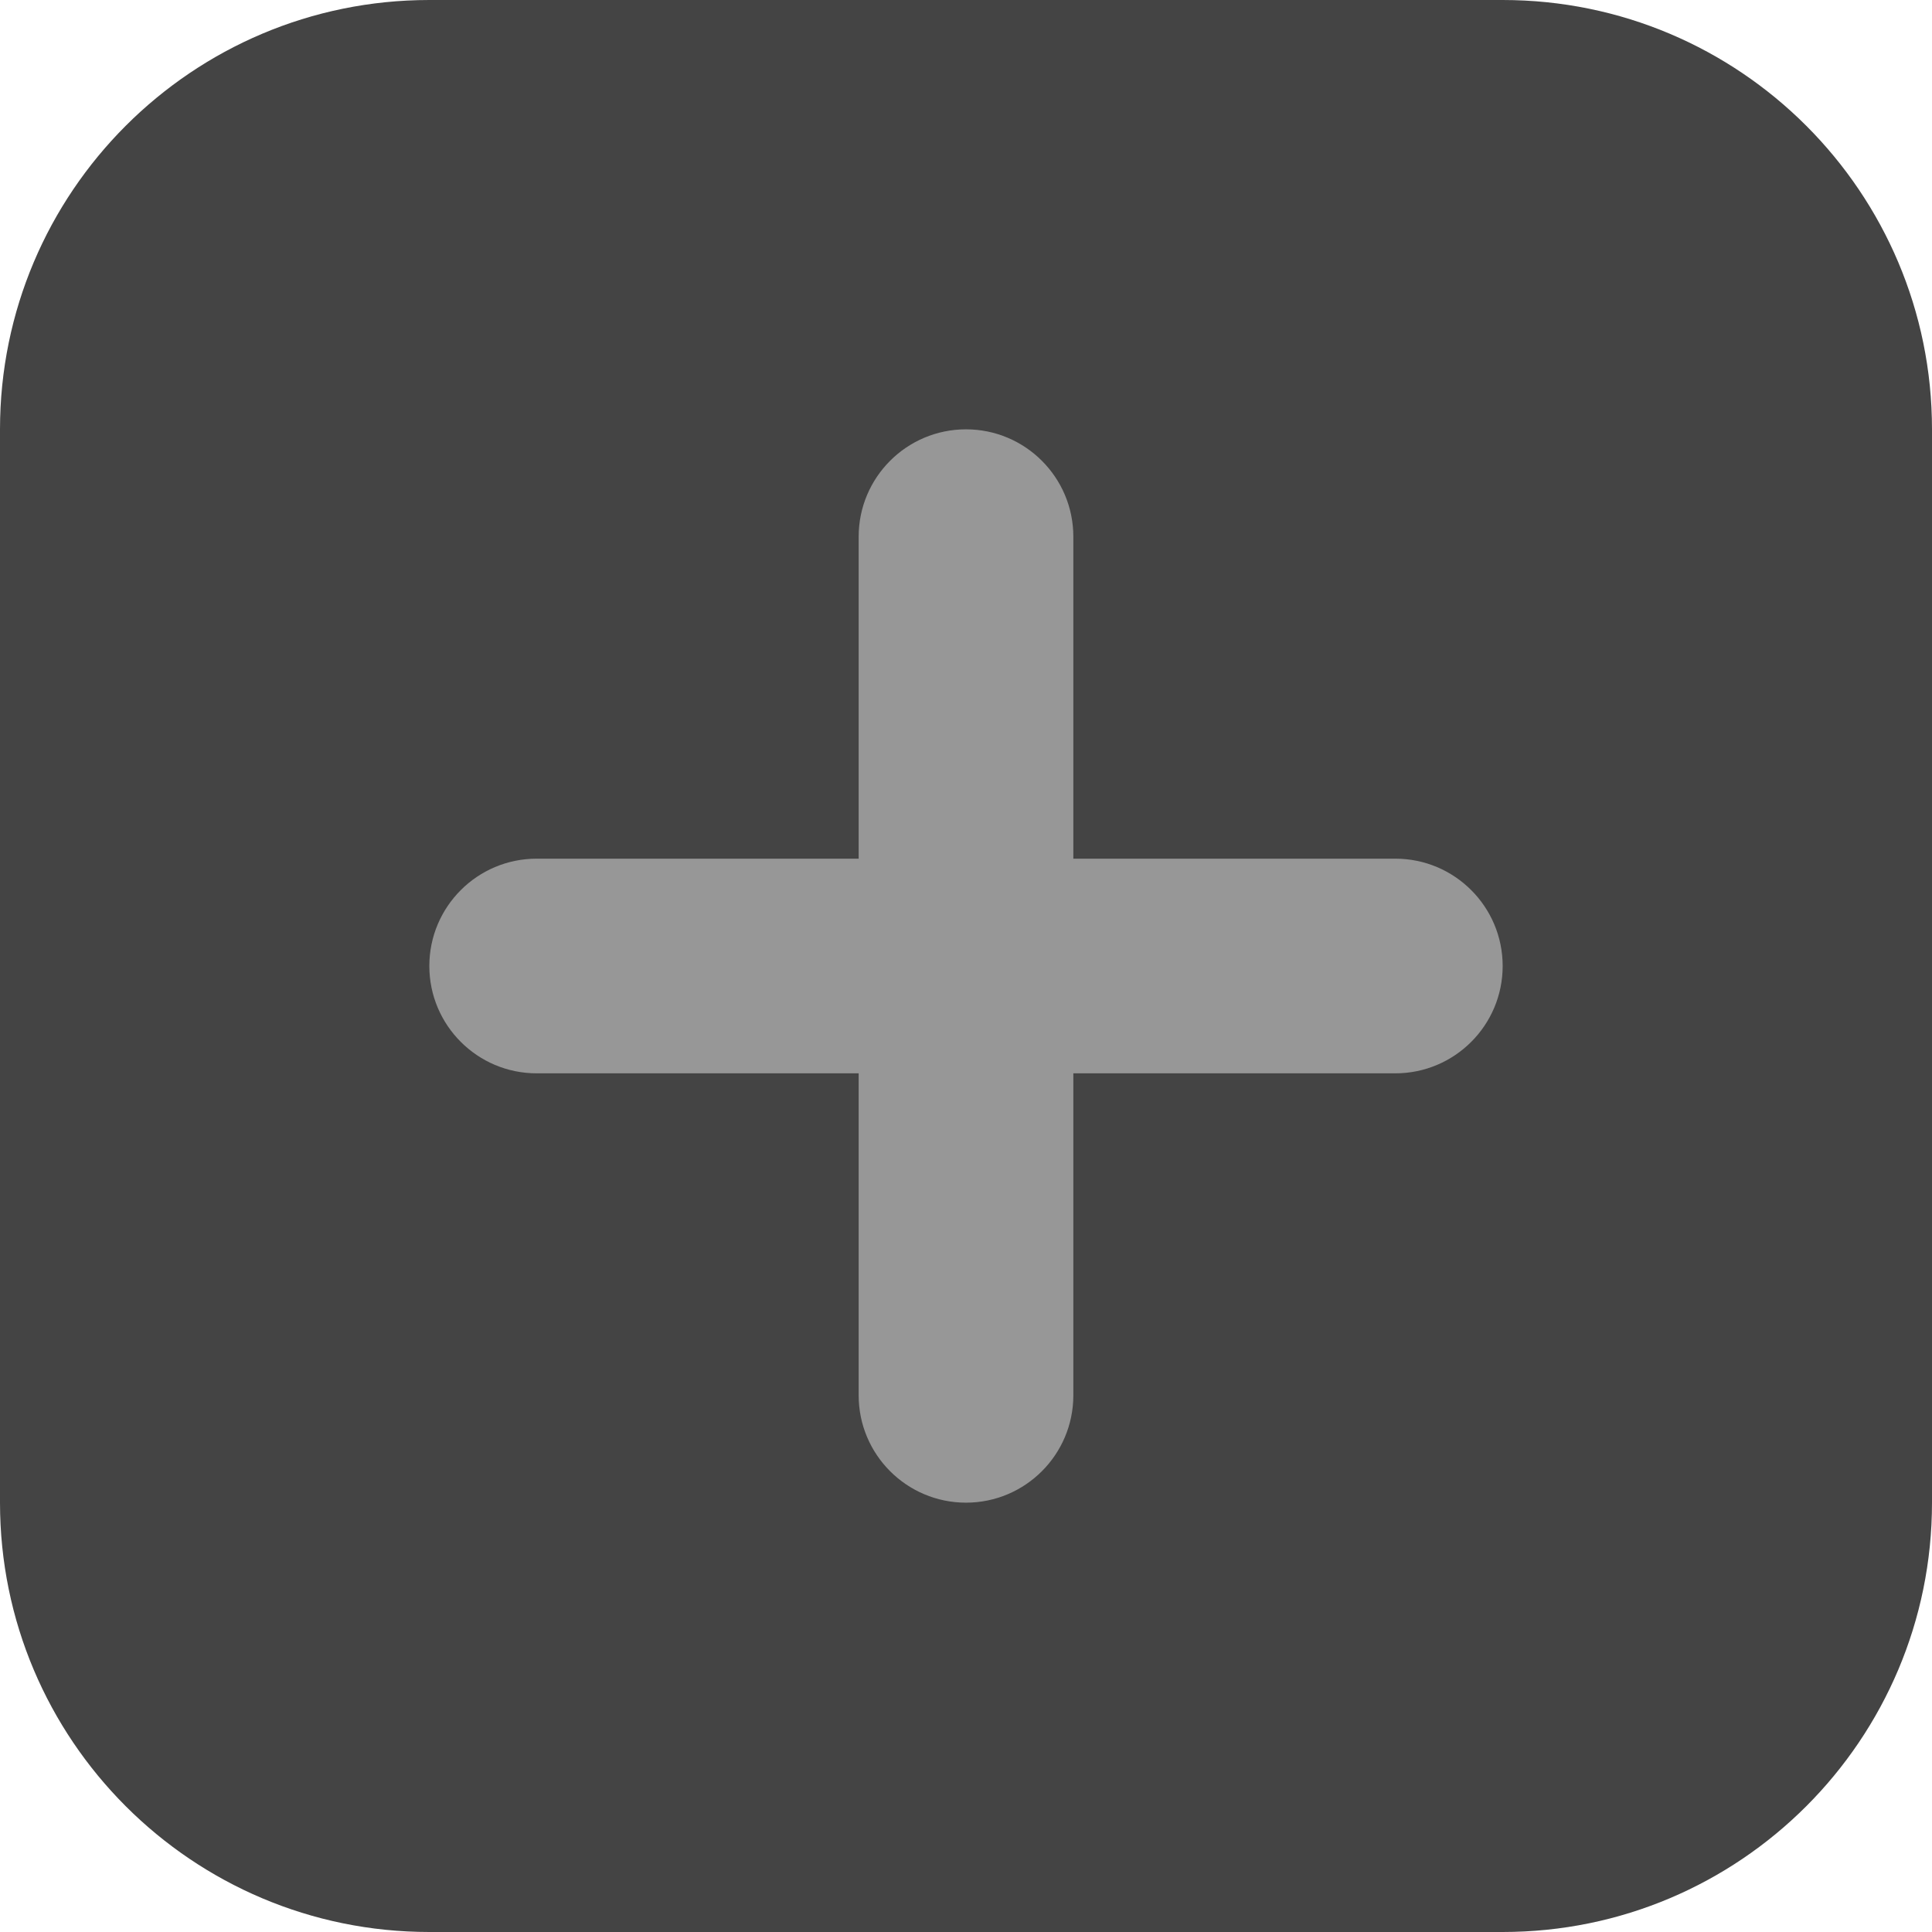
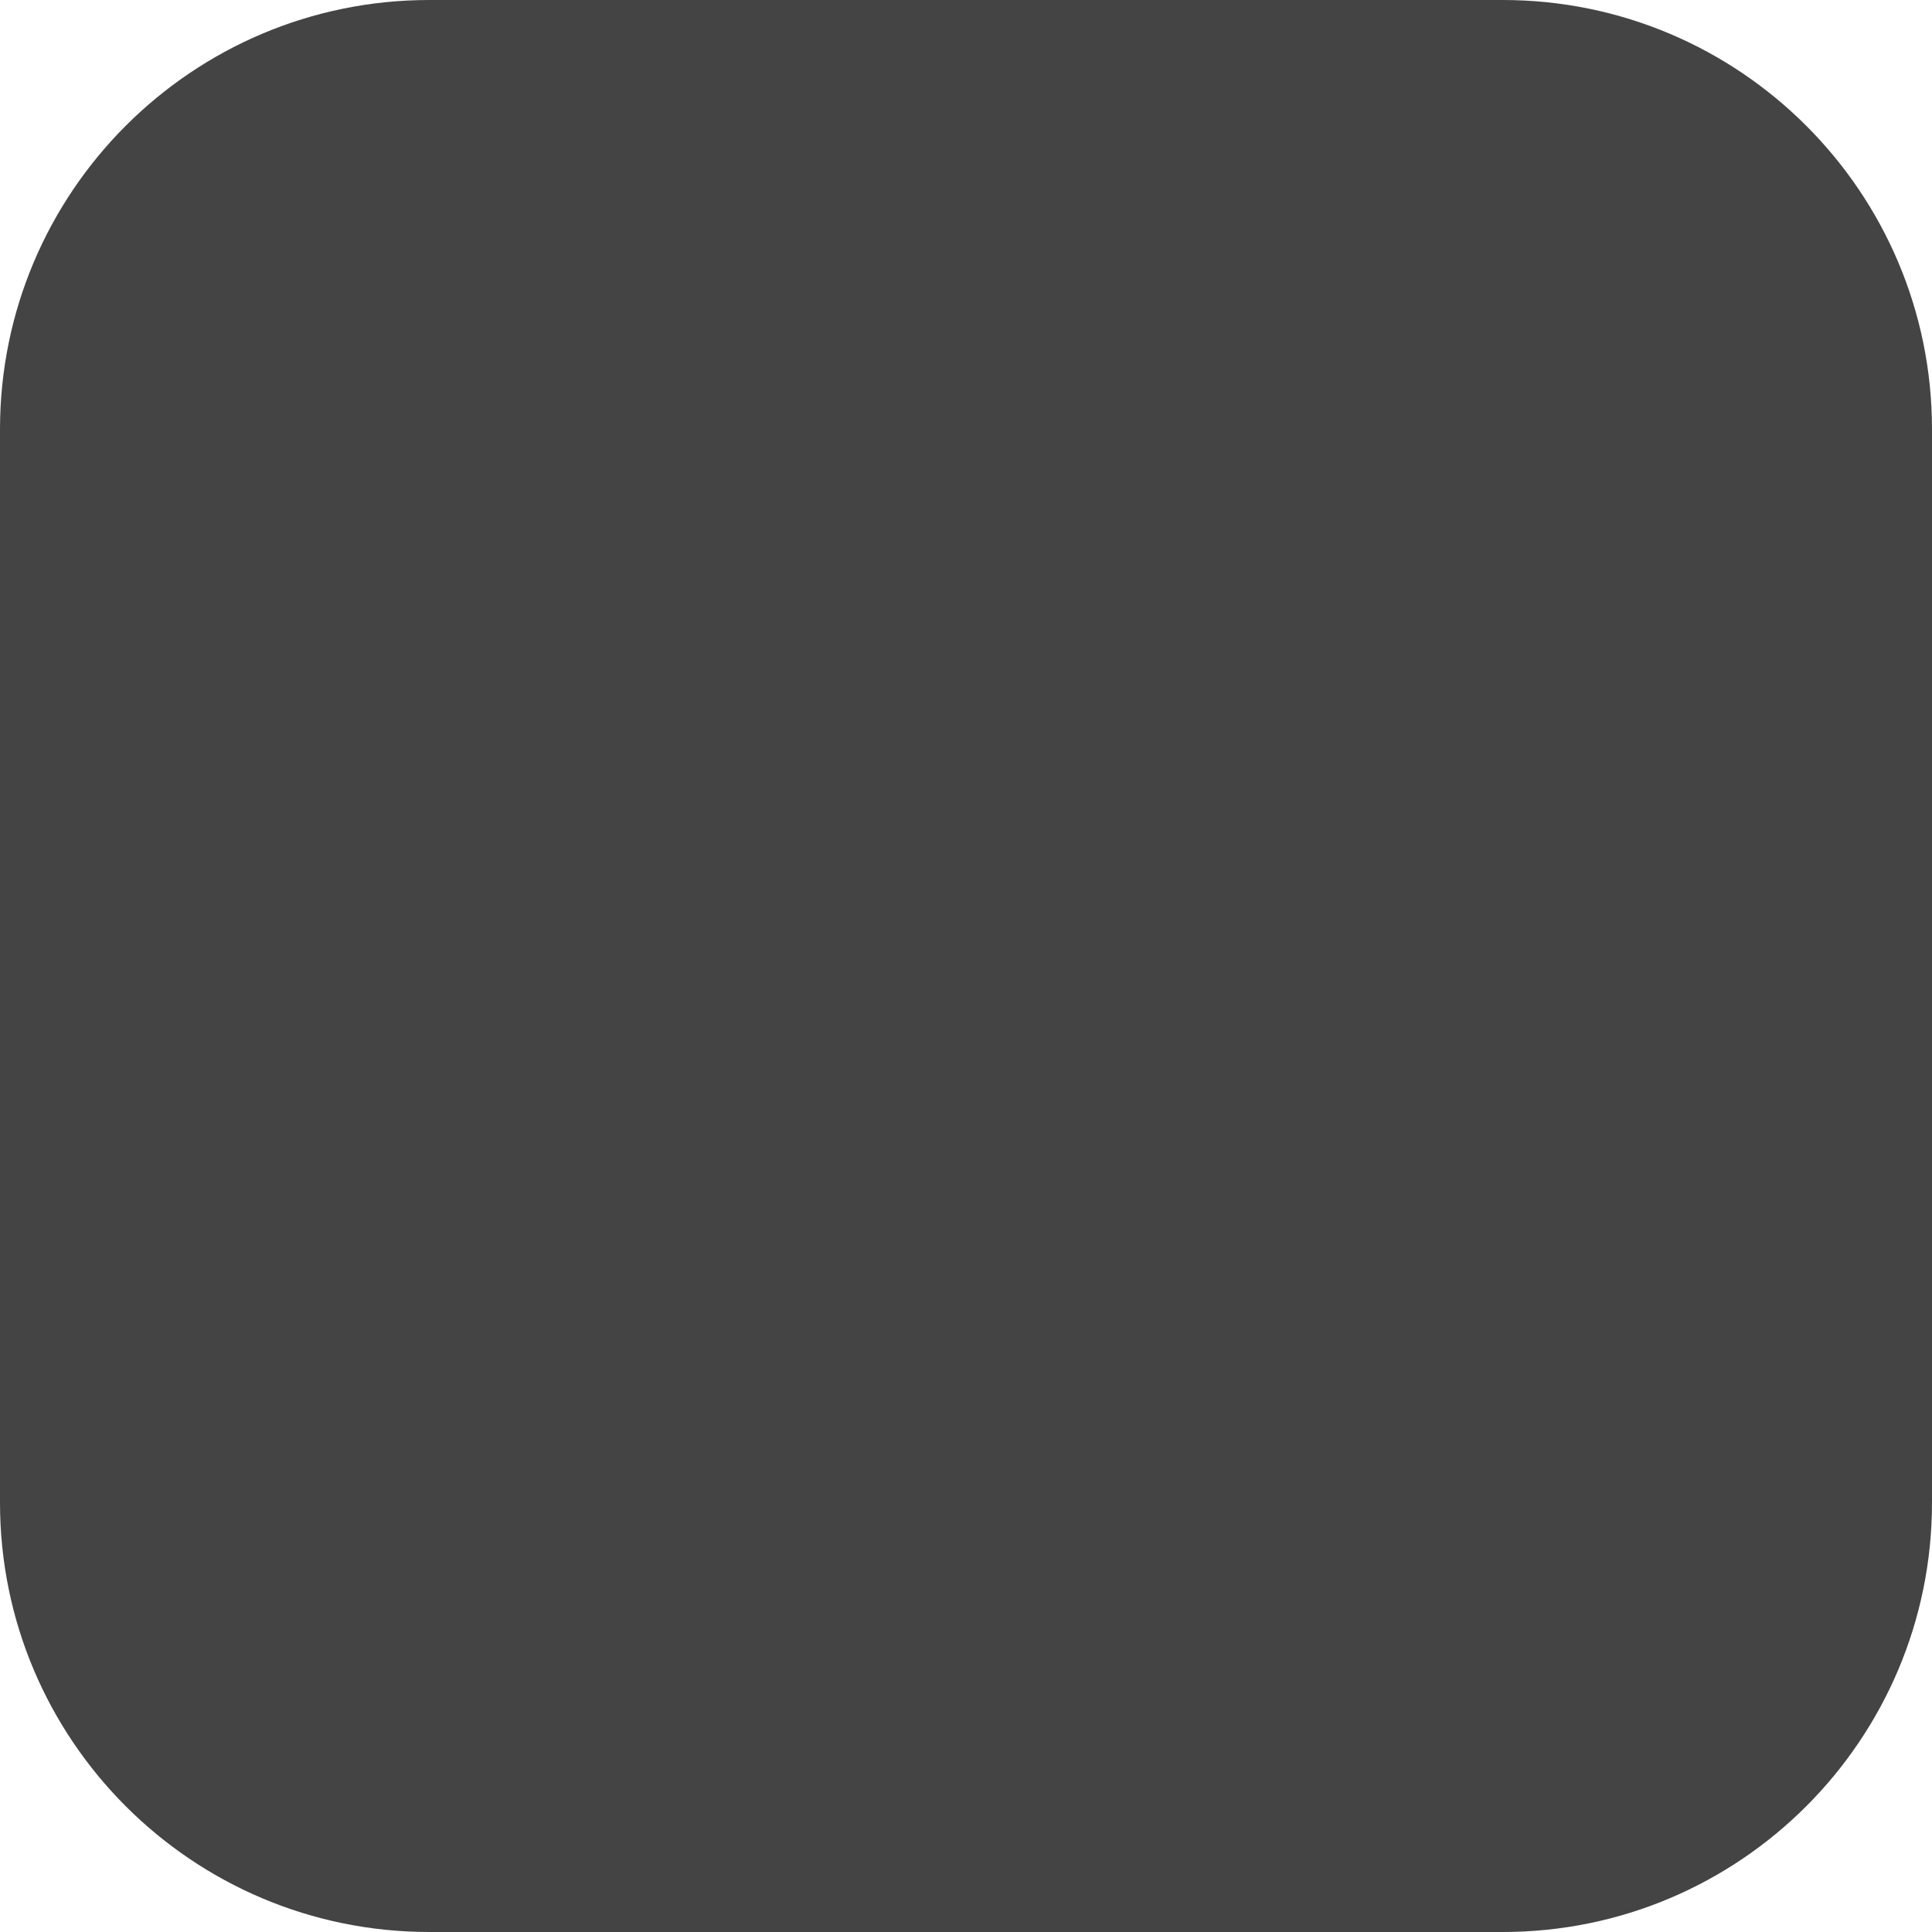
<svg xmlns="http://www.w3.org/2000/svg" viewBox="0 0 18 18">
  <path d="M 0 4 C 0 1.791 1.791 0 4 0 L 14 0 C 16.209 0 18 1.791 18 4 L 18 14 C 18 16.209 16.209 18 14 18 L 4 18 C 1.791 18 0 16.209 0 14 Z" fill="rgb(68, 68, 68)" />
-   <path d="M 8 5 C 8 4.448 8.448 4 9 4 C 9.552 4 10 4.448 10 5 L 10 8 L 13 8 C 13.552 8 14 8.448 14 9 C 14 9.552 13.552 10 13 10 L 10 10 L 10 13 C 10 13.552 9.552 14 9 14 C 8.448 14 8 13.552 8 13 L 8 10 L 5 10 C 4.448 10 4 9.552 4 9 C 4 8.448 4.448 8 5 8 L 8 8 Z" fill="rgb(151, 151, 151)" />
</svg>